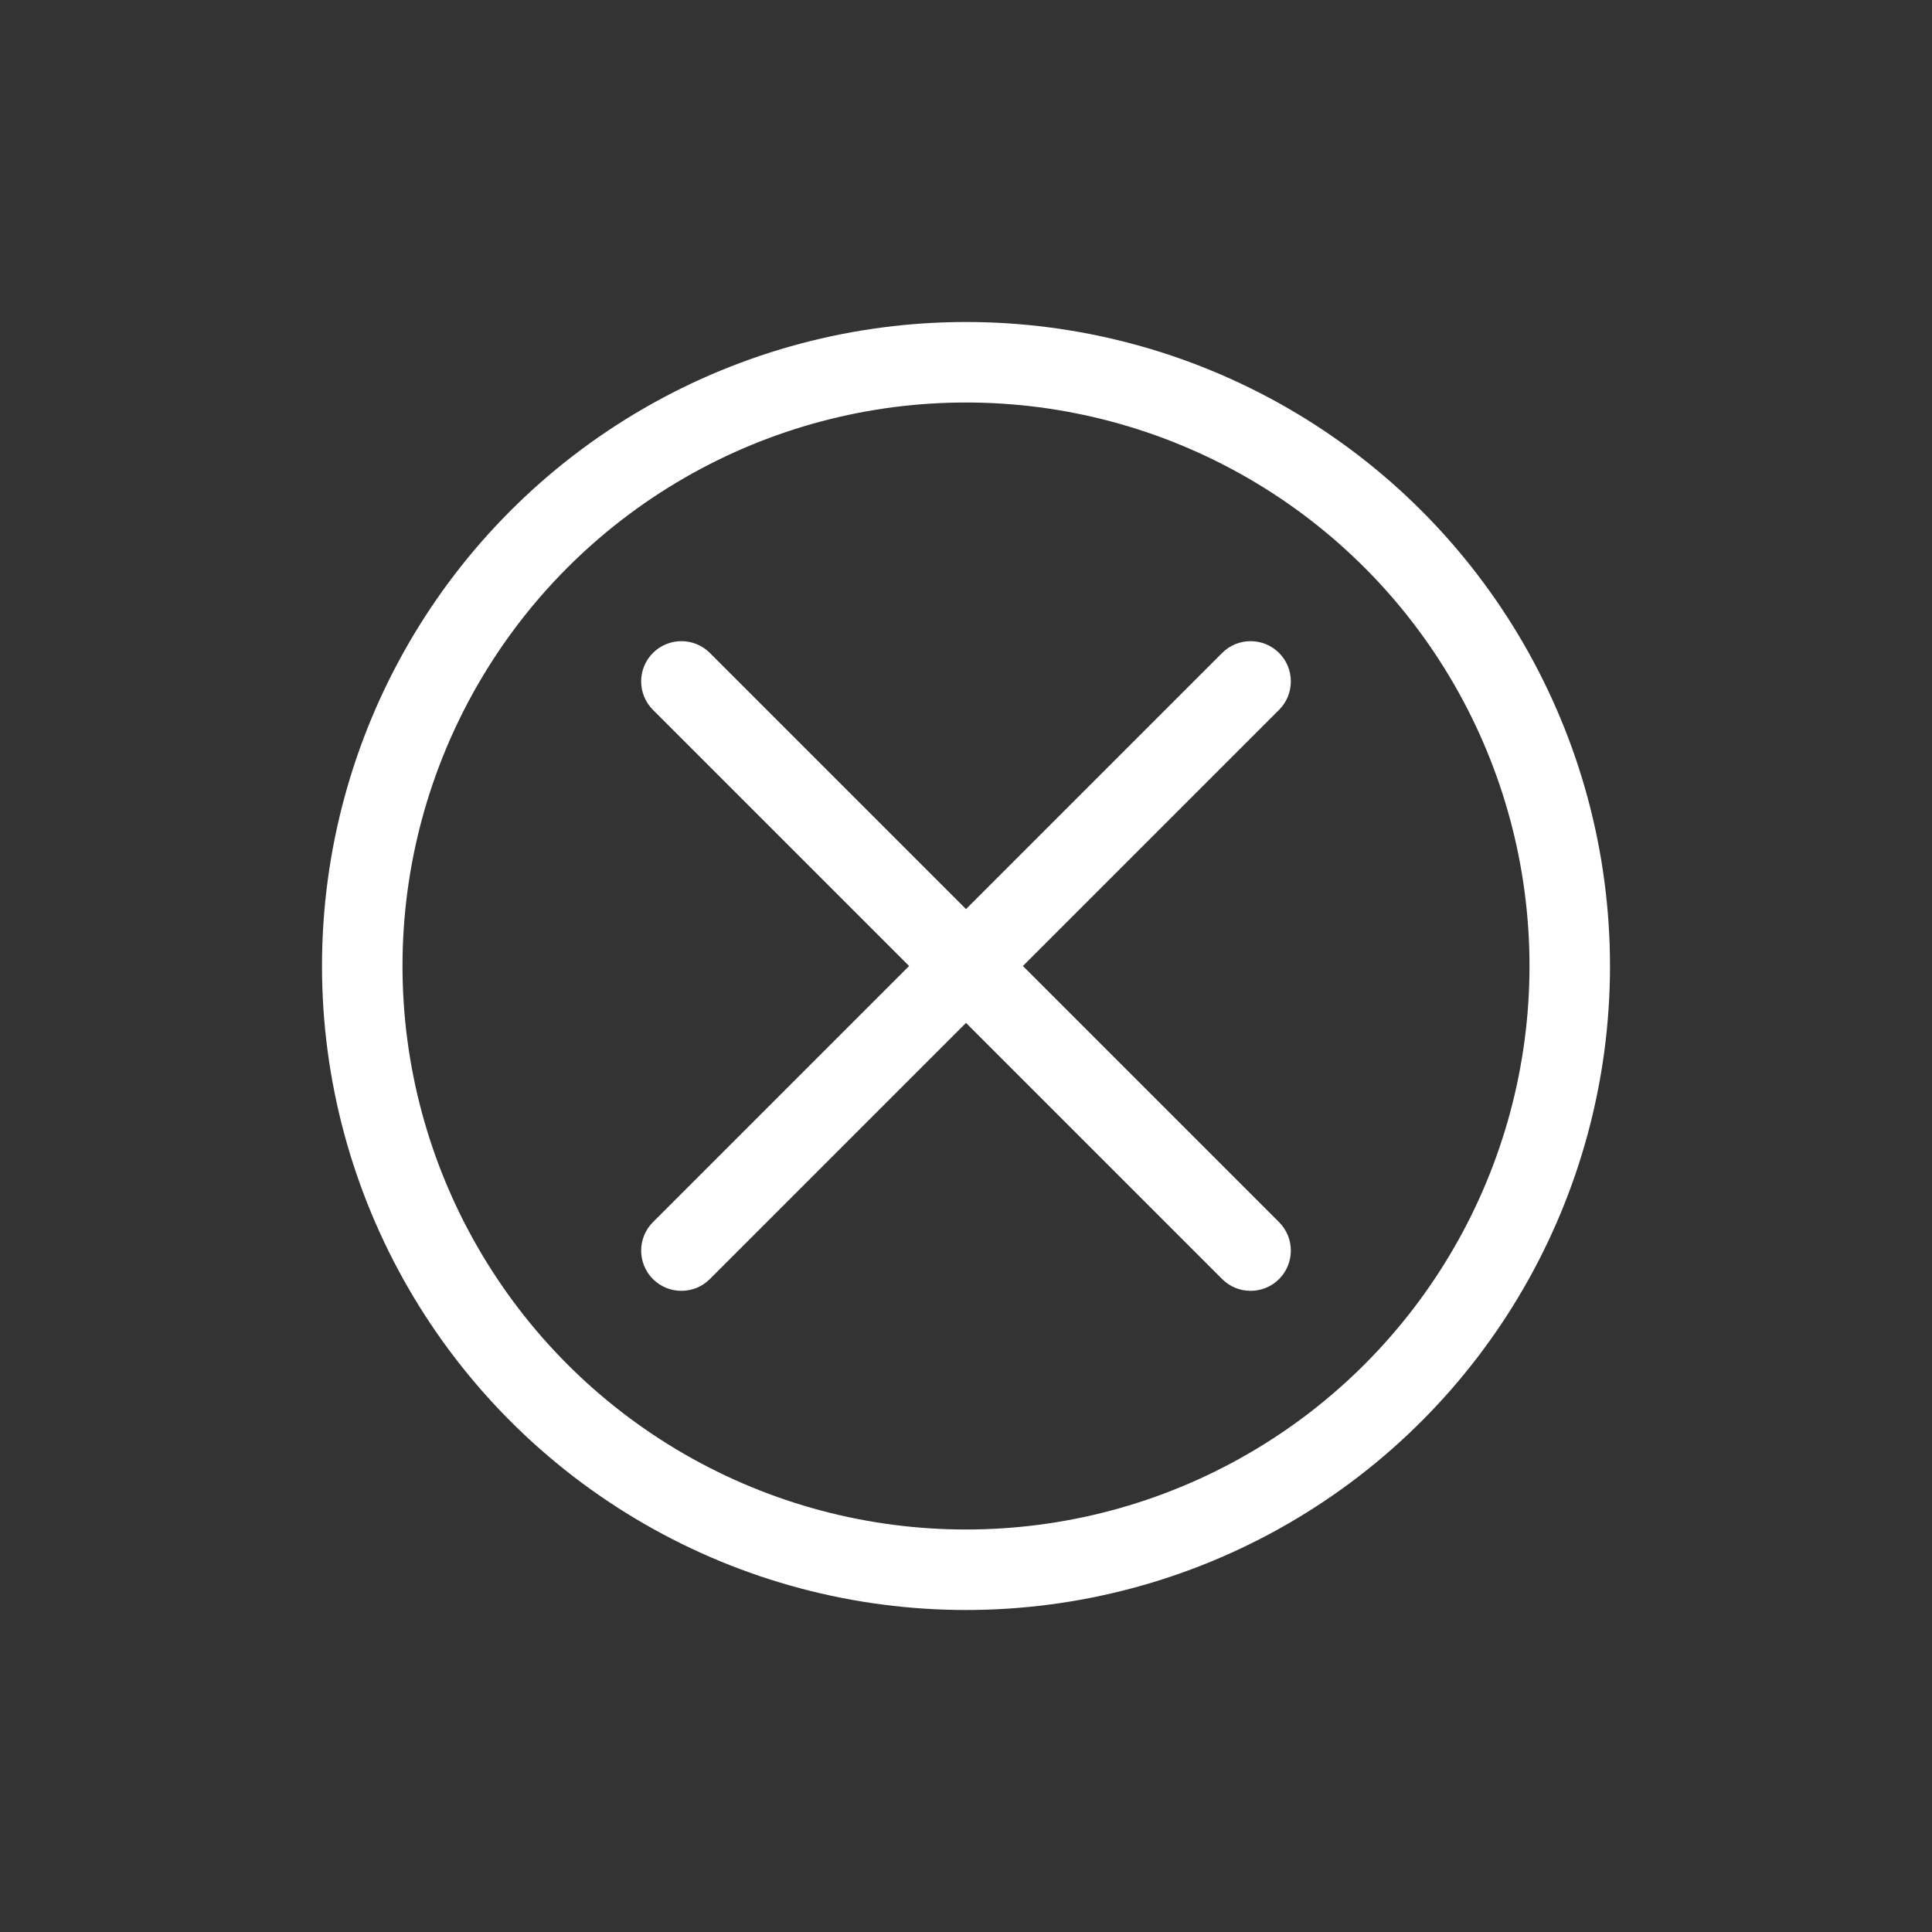
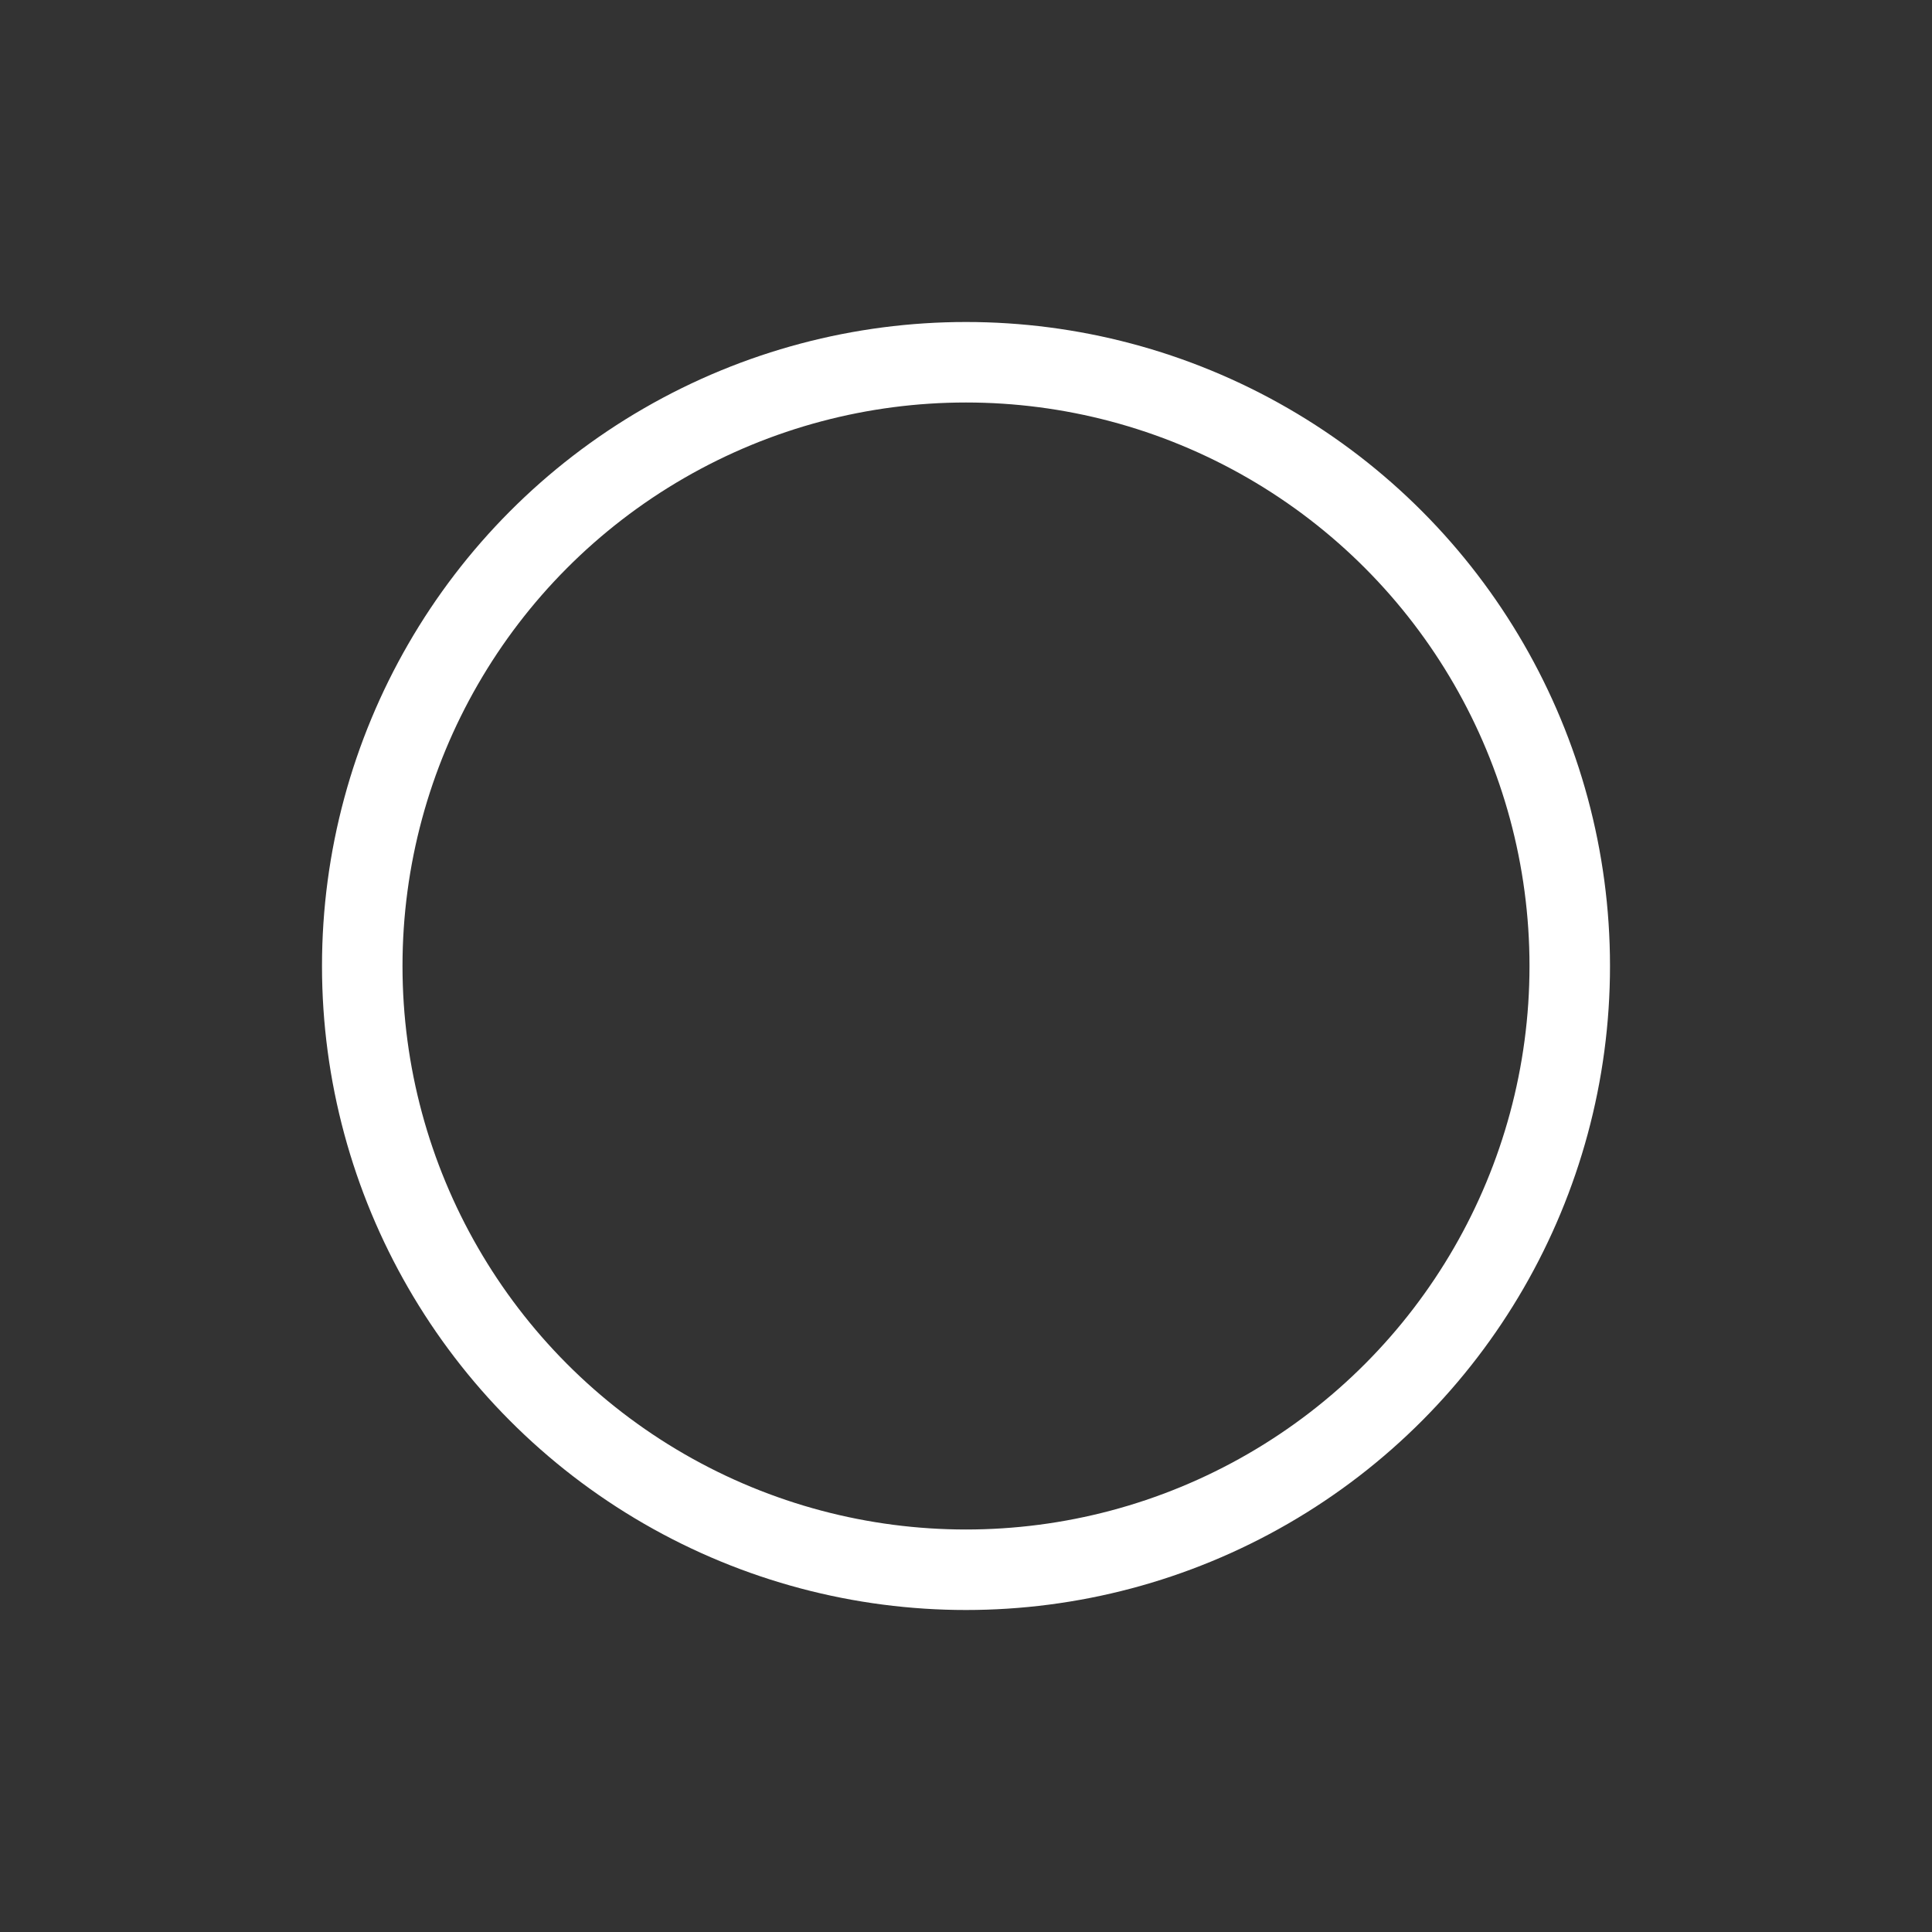
<svg xmlns="http://www.w3.org/2000/svg" width="24" height="24" viewBox="0 0 24 24" fill="none">
  <rect x="0" y="0" width="24" height="24" fill="#333333" stroke="none" />
  <circle cx="12" cy="12" r="7.5" stroke="white" />
-   <path fill-rule="evenodd" clip-rule="evenodd" d="M8.818 8.111C8.623 7.916 8.306 7.916 8.111 8.111C7.916 8.306 7.916 8.623 8.111 8.818L11.293 12L8.111 15.182C7.916 15.377 7.916 15.694 8.111 15.889C8.306 16.084 8.623 16.084 8.818 15.889L12 12.707L15.182 15.889C15.377 16.084 15.694 16.084 15.889 15.889C16.084 15.694 16.084 15.377 15.889 15.182L12.707 12L15.889 8.818C16.084 8.623 16.084 8.306 15.889 8.111C15.694 7.916 15.377 7.916 15.182 8.111L12 11.293L8.818 8.111Z" fill="white" />
</svg>